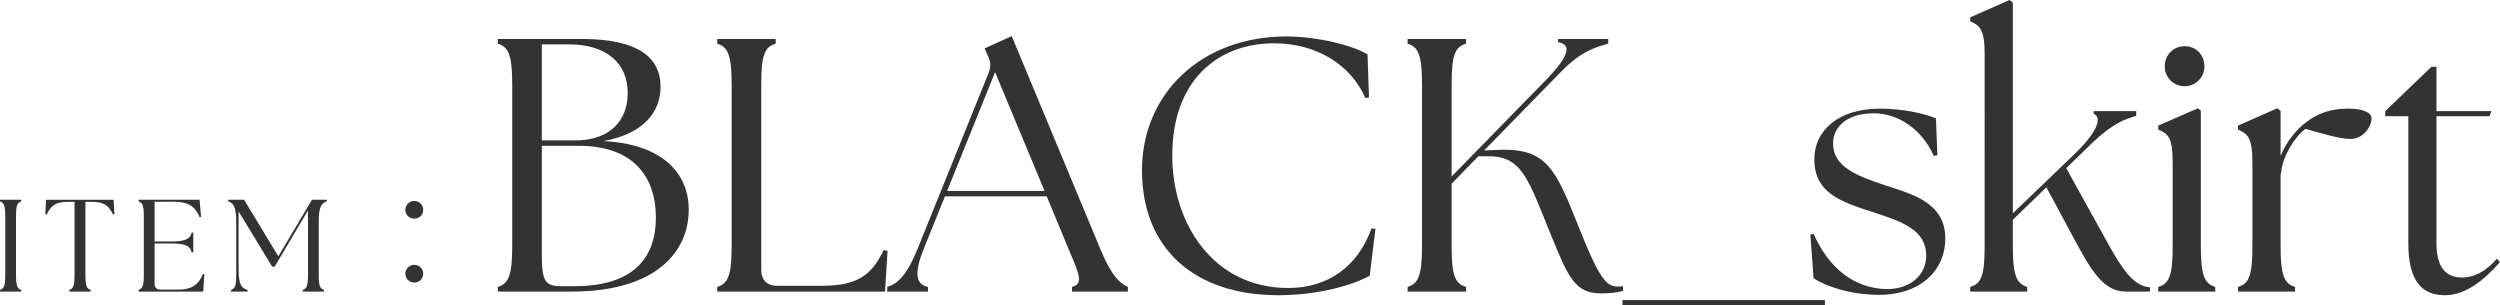
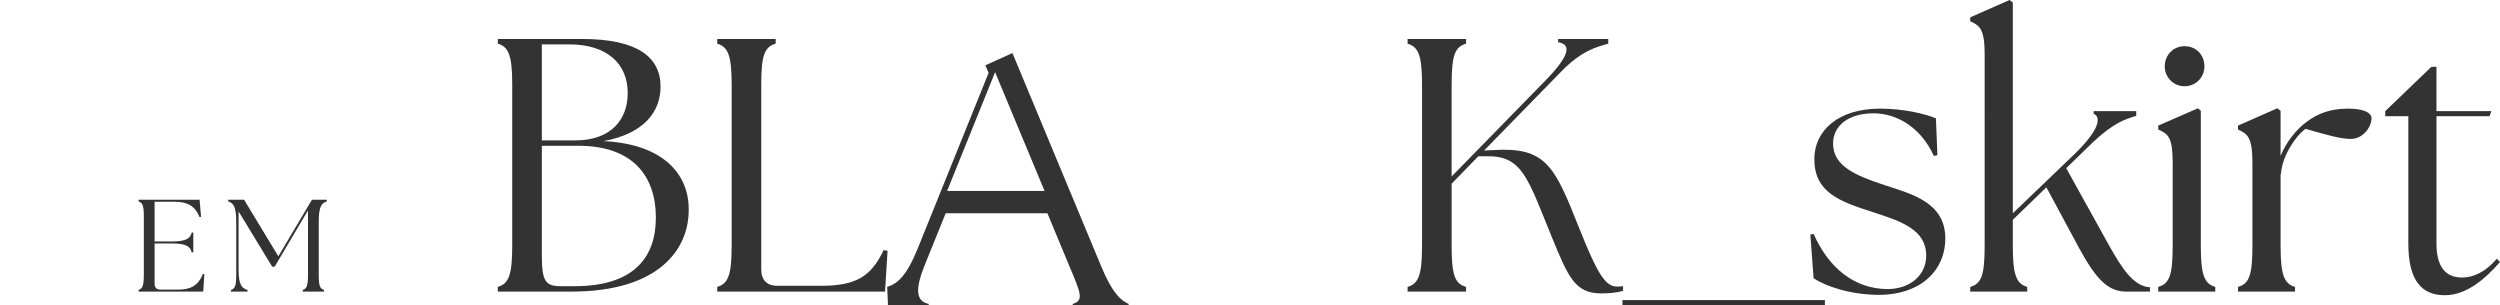
<svg xmlns="http://www.w3.org/2000/svg" id="design" width="361.389" height="44.109" viewBox="0 0 361.389 44.109">
  <defs>
    <style>.cls-1{fill:#333;}</style>
  </defs>
-   <path class="cls-1" d="M0,41.907c.569-.171.759-.607.759-2.162v-8.459c0-1.556-.189-1.992-.759-2.163v-.247h3.073v.247c-.588.171-.759.607-.759,2.163v8.459c0,1.555.171,1.991.759,2.162v.247H0v-.247Z" />
-   <path class="cls-1" d="M10.016,41.907c.588-.171.759-.607.759-2.162v-10.564h-.93c-1.707,0-2.446.455-3.091,1.821l-.209-.038.114-2.086h9.768l.113,2.086-.208.038c-.646-1.366-1.385-1.821-3.092-1.821h-.892v10.564c0,1.555.171,1.991.759,2.162v.247h-3.092v-.247Z" />
  <path class="cls-1" d="M20.033,42.153v-.247c.568-.171.759-.607.759-2.162v-8.459c0-1.556-.19-1.992-.759-2.163v-.247h8.819l.209,2.466-.209.057c-.664-1.669-1.783-2.238-3.718-2.238h-2.788v5.747h2.428c2.162,0,2.713-.437,2.94-1.29h.228v2.864h-.228c-.228-.854-.778-1.29-2.94-1.29h-2.428v5.823c0,.55.304.854.854.854h2.466c1.821,0,2.978-.512,3.66-2.276l.209.038-.151,2.522h-9.351Z" />
  <path class="cls-1" d="M33.388,41.907c.588-.171.759-.607.759-2.162v-7.701c0-2.162-.398-2.693-1.157-2.921v-.247h2.295l4.95,8.175,4.855-8.175h2.144v.247c-.759.228-1.157.759-1.157,2.921v7.701c0,1.555.171,1.991.759,2.162v.247h-3.072v-.247c.568-.171.758-.607.758-2.162v-9.332l-4.817,8.137h-.36l-4.855-7.985v8.421c0,2.162.455,2.693,1.29,2.921v.247h-2.39v-.247Z" />
-   <path class="cls-1" d="M61.177,39.555c0,.721-.568,1.29-1.289,1.29s-1.29-.569-1.29-1.29c0-.702.569-1.271,1.29-1.271.759,0,1.289.607,1.289,1.271ZM61.177,30.337c0,.702-.568,1.271-1.289,1.271s-1.29-.569-1.29-1.271c0-.721.569-1.29,1.29-1.29.759,0,1.289.607,1.289,1.29Z" />
  <path class="cls-1" d="M71.959,42.153v-.678c1.565-.47,2.087-1.669,2.087-5.947V12.26c0-4.278-.521-5.478-2.087-5.948v-.678h12.208c8.034,0,11.321,2.661,11.321,6.887,0,3.547-2.296,6.782-8.243,7.877,8.504.417,12.26,4.643,12.312,9.756.104,5.843-4.277,11.999-16.955,11.999h-10.643ZM94.81,31.458c0-6-3.339-10.382-11.164-10.382h-5.321v15.755c0,3.756.47,4.539,2.713,4.539h2.034c8.504,0,11.738-4.121,11.738-9.912ZM90.74,13.46c0-4.33-3.078-7.043-8.451-7.043h-3.965v13.877h4.852c5.165,0,7.564-3.025,7.564-6.834Z" />
  <path class="cls-1" d="M103.678,42.153v-.678c1.565-.47,2.087-1.669,2.087-5.947V12.26c0-4.278-.521-5.478-2.087-5.948v-.678h8.452v.678c-1.617.47-2.087,1.669-2.087,5.948v26.711c0,1.513.834,2.347,2.348,2.347h6.208c5.008,0,7.304-1.252,9.13-5.165l.573.104-.365,5.895h-24.259Z" />
-   <path class="cls-1" d="M128.249,41.475c1.461-.47,2.765-1.513,4.383-5.478l10.277-25.458c.365-.939.312-1.617-.104-2.452l-.47-1.096,3.913-1.773,12.833,30.832c1.617,3.913,2.87,4.956,3.965,5.426v.678h-8.086v-.678c1.617-.47,1.2-1.513-.47-5.426l-3.182-7.669h-14.712l-3.078,7.617c-1.356,3.391-1.2,5.113.626,5.478v.678h-5.896v-.678ZM150.995,27.598l-7.147-17.164-6.938,17.164h14.086Z" />
-   <path class="cls-1" d="M165.08,24.624c0-11.112,8.607-19.355,20.867-19.355,4.487,0,9.704,1.305,11.738,2.609l.209,6.208-.521.104c-2.035-4.748-6.991-7.93-13.199-7.93-8.295,0-14.712,5.53-14.712,16.172-.052,9.808,5.896,19.199,16.747,19.199,5.634,0,10.017-2.974,12.051-8.608l.574.052-.835,6.782c-2.452,1.356-7.408,2.817-13.251,2.817-11.999,0-19.668-6.678-19.668-18.051Z" />
+   <path class="cls-1" d="M128.249,41.475c1.461-.47,2.765-1.513,4.383-5.478l10.277-25.458l-.47-1.096,3.913-1.773,12.833,30.832c1.617,3.913,2.87,4.956,3.965,5.426v.678h-8.086v-.678c1.617-.47,1.2-1.513-.47-5.426l-3.182-7.669h-14.712l-3.078,7.617c-1.356,3.391-1.2,5.113.626,5.478v.678h-5.896v-.678ZM150.995,27.598l-7.147-17.164-6.938,17.164h14.086Z" />
  <path class="cls-1" d="M203.476,41.475c1.565-.47,2.087-1.669,2.087-5.947V12.26c0-4.278-.521-5.478-2.087-5.948v-.678h8.452v.678c-1.617.47-2.087,1.669-2.087,5.948v13.251l13.668-13.981c3.287-3.391,3.757-5.113,1.722-5.426v-.47h7.252v.678c-1.67.47-3.86.991-6.834,4.069l-11.112,11.373,1.199-.052c7.773-.521,8.974,2.295,12.521,11.217,2.66,6.678,3.808,8.503,5.478,8.503.312,0,.574,0,.887-.052v.678c-.887.261-2.034.365-3.13.365-3.809,0-4.748-2.243-7.252-8.347-3.443-8.451-4.226-11.634-9.495-11.477h-1.043l-3.86,3.965v8.973c0,4.278.47,5.478,2.087,5.947v.678h-8.452v-.678Z" />
  <path class="cls-1" d="M234.533,43.379h29.268v.73h-29.268v-.73Z" />
  <path class="cls-1" d="M262.165,40.223l-.47-6.312.47-.104c2.191,4.956,5.896,7.93,10.643,7.982,3.234,0,5.635-1.93,5.635-4.852,0-3.756-3.652-4.957-7.669-6.261-4.956-1.565-8.504-2.921-8.504-7.669,0-4.121,3.443-7.304,9.495-7.304,3.391,0,6.469.73,8.086,1.409l.209,5.321-.521.104c-1.67-3.756-5.009-6.156-8.713-6.156-3.548,0-5.843,1.722-5.843,4.382,0,3.287,3.339,4.643,7.46,6,3.965,1.304,8.765,2.504,8.765,7.721,0,4.382-3.287,8.086-9.547,8.139-4.174,0-7.773-1.252-9.495-2.4Z" />
  <path class="cls-1" d="M284.807,41.475c1.617-.47,2.086-1.669,2.086-5.947V7.878c0-3.652-.678-4.174-2.086-4.8v-.574l5.687-2.504.469.365v30.467l9.078-8.712c3.391-3.339,3.756-5.165,2.608-5.687v-.365h6.156v.678c-1.565.47-3.287.991-6.365,3.913l-3.756,3.652,6.104,11.008c2.035,3.652,3.652,6.052,6,6.208v.626h-3.392c-2.556,0-4.277-1.565-6.834-6.26l-4.747-8.817-4.853,4.695v3.756c0,4.278.522,5.478,2.087,5.947v.678h-8.242v-.678Z" />
  <path class="cls-1" d="M311.985,41.475c1.618-.47,2.087-1.669,2.087-5.947v-11.999c0-3.652-.626-4.174-2.087-4.8v-.574l5.739-2.504.417.365v19.512c0,4.278.521,5.478,2.087,5.947v.678h-8.243v-.678ZM312.925,9.6c0-1.67,1.252-2.922,2.869-2.922,1.67,0,2.869,1.252,2.869,2.922,0,1.565-1.252,2.869-2.869,2.869s-2.869-1.304-2.869-2.869Z" />
  <path class="cls-1" d="M323.515,41.475c1.617-.47,2.086-1.669,2.086-5.947v-11.999c0-3.652-.678-4.174-2.086-4.8v-.574l5.686-2.504.47.365v6.521c.835-2.035,2.243-3.809,3.809-4.956,1.617-1.2,3.443-1.878,5.947-1.878,2.087,0,3.392.522,3.392,1.409,0,1.148-1.148,2.974-3.026,2.974-1.408,0-3.443-.574-6.521-1.461-1.513,1.096-3.391,4.017-3.547,6.521h-.053v10.382c0,4.278.522,5.478,2.087,5.947v.678h-8.242v-.678Z" />
  <path class="cls-1" d="M348.138,35.215v-18.416h-3.339v-.73l6.678-6.417h.73v6.417h7.93l-.261.73h-7.669v18.416c0,3.547,1.461,4.904,3.704,4.904,1.461,0,3.287-.678,5.008-2.713l.47.47c-2.243,2.556-4.903,4.799-7.981,4.799-3.287,0-5.27-2.034-5.27-7.46Z" />
</svg>